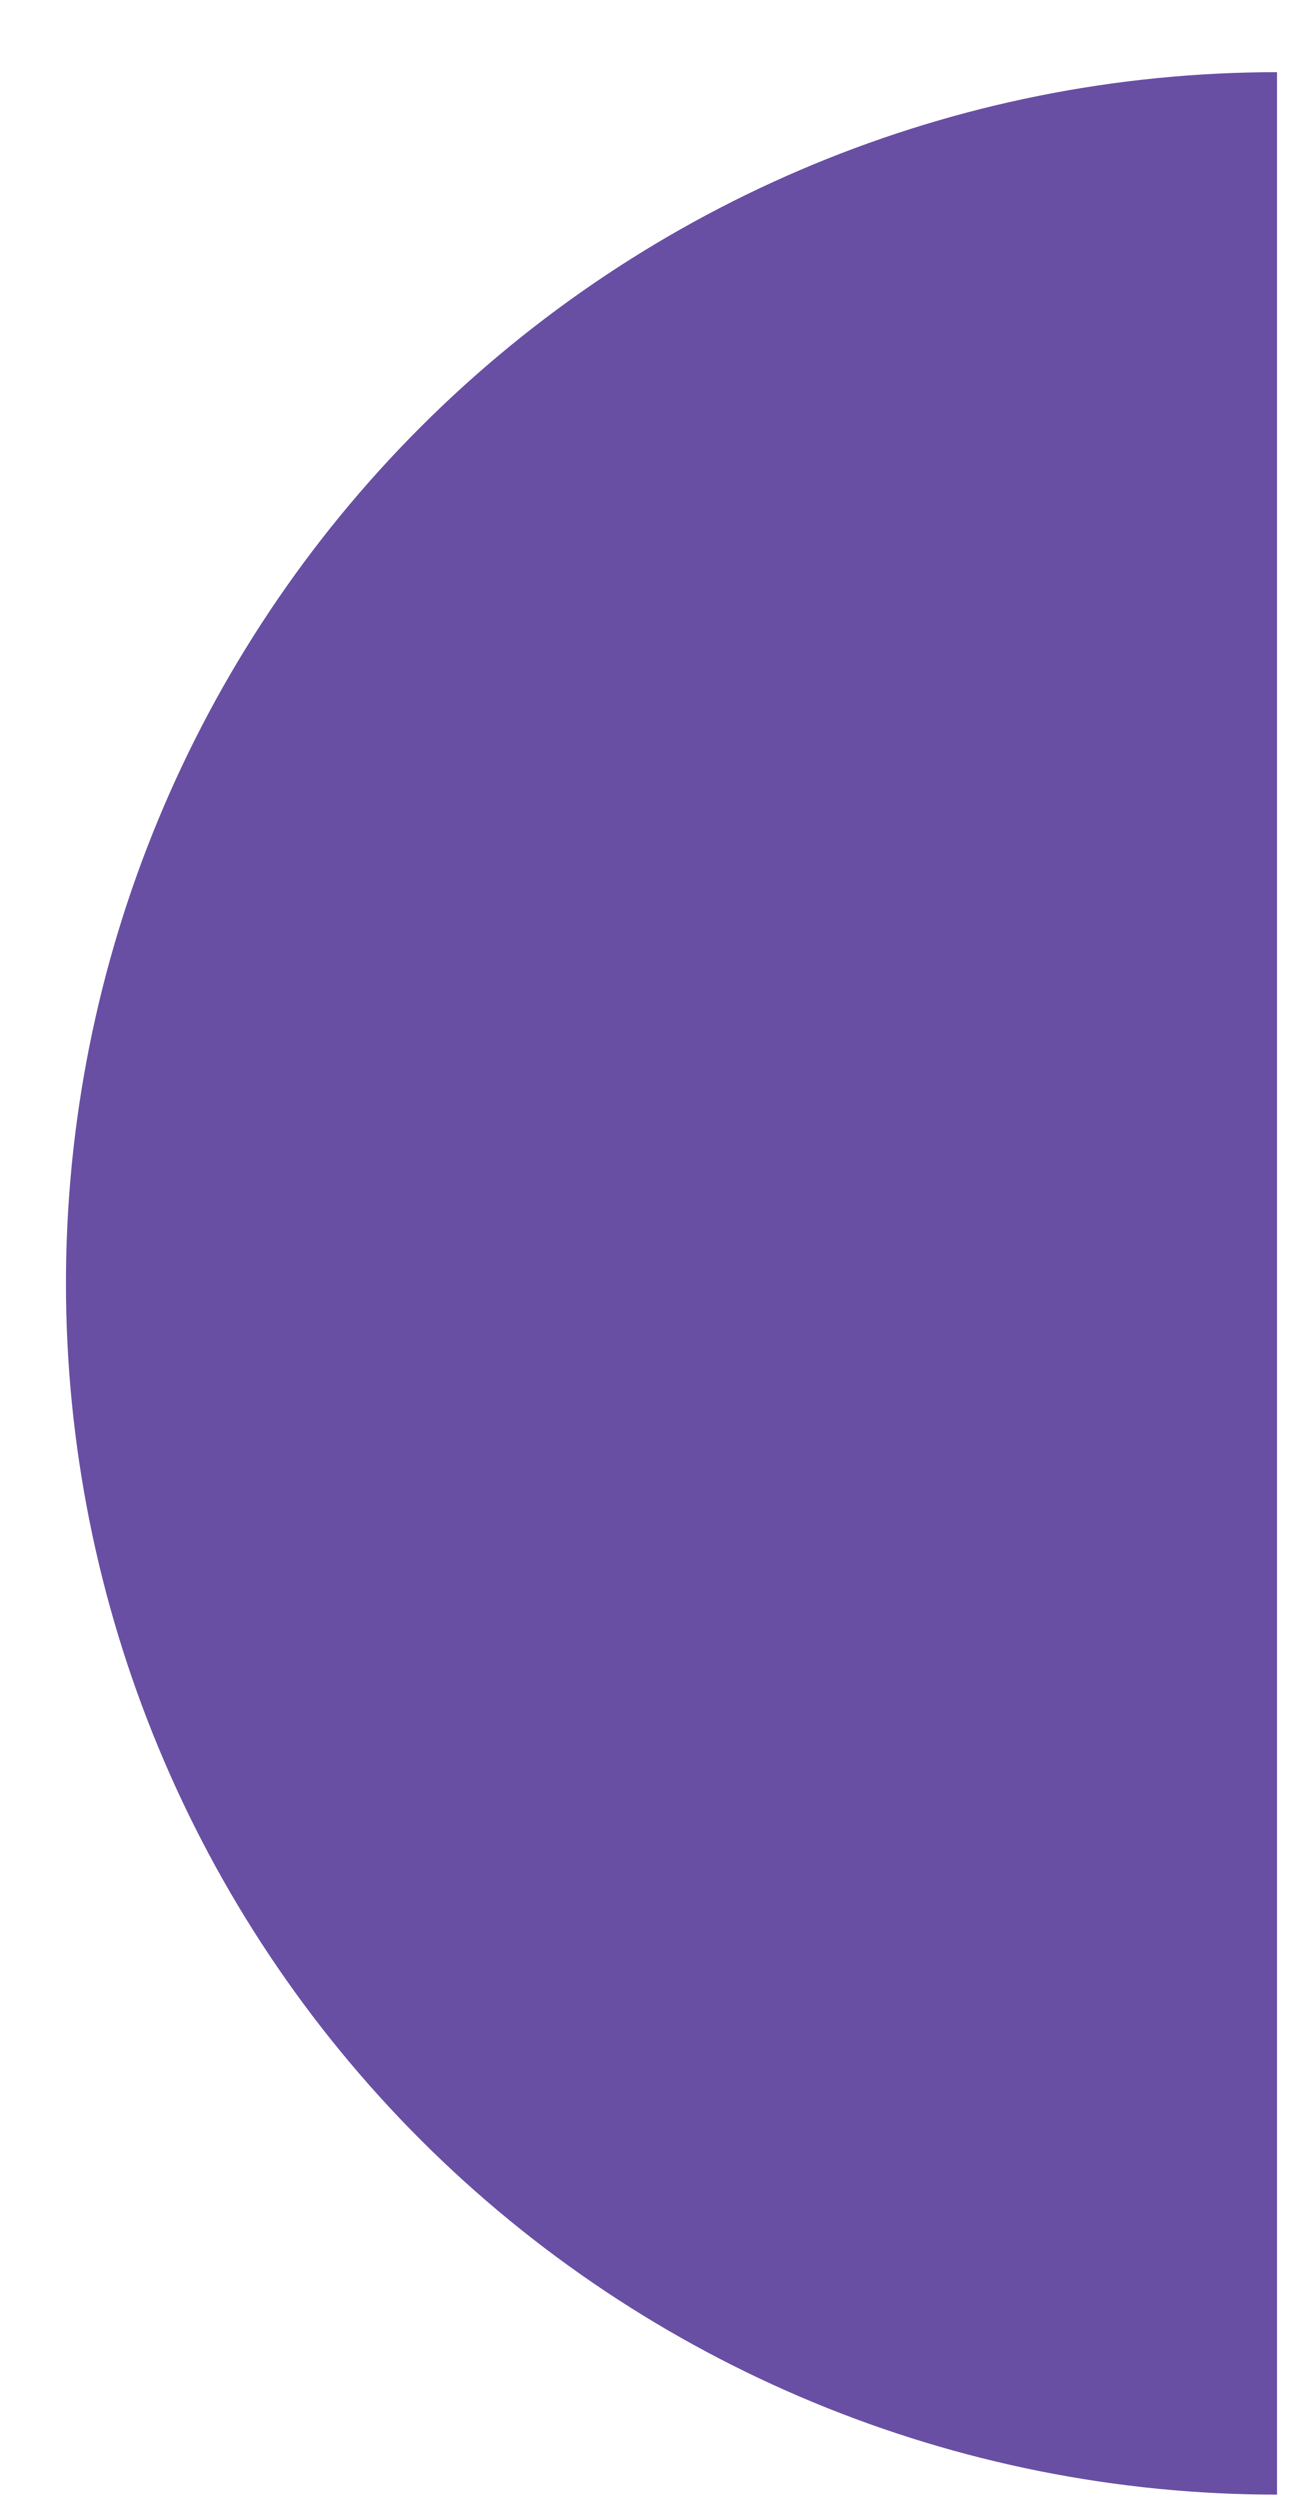
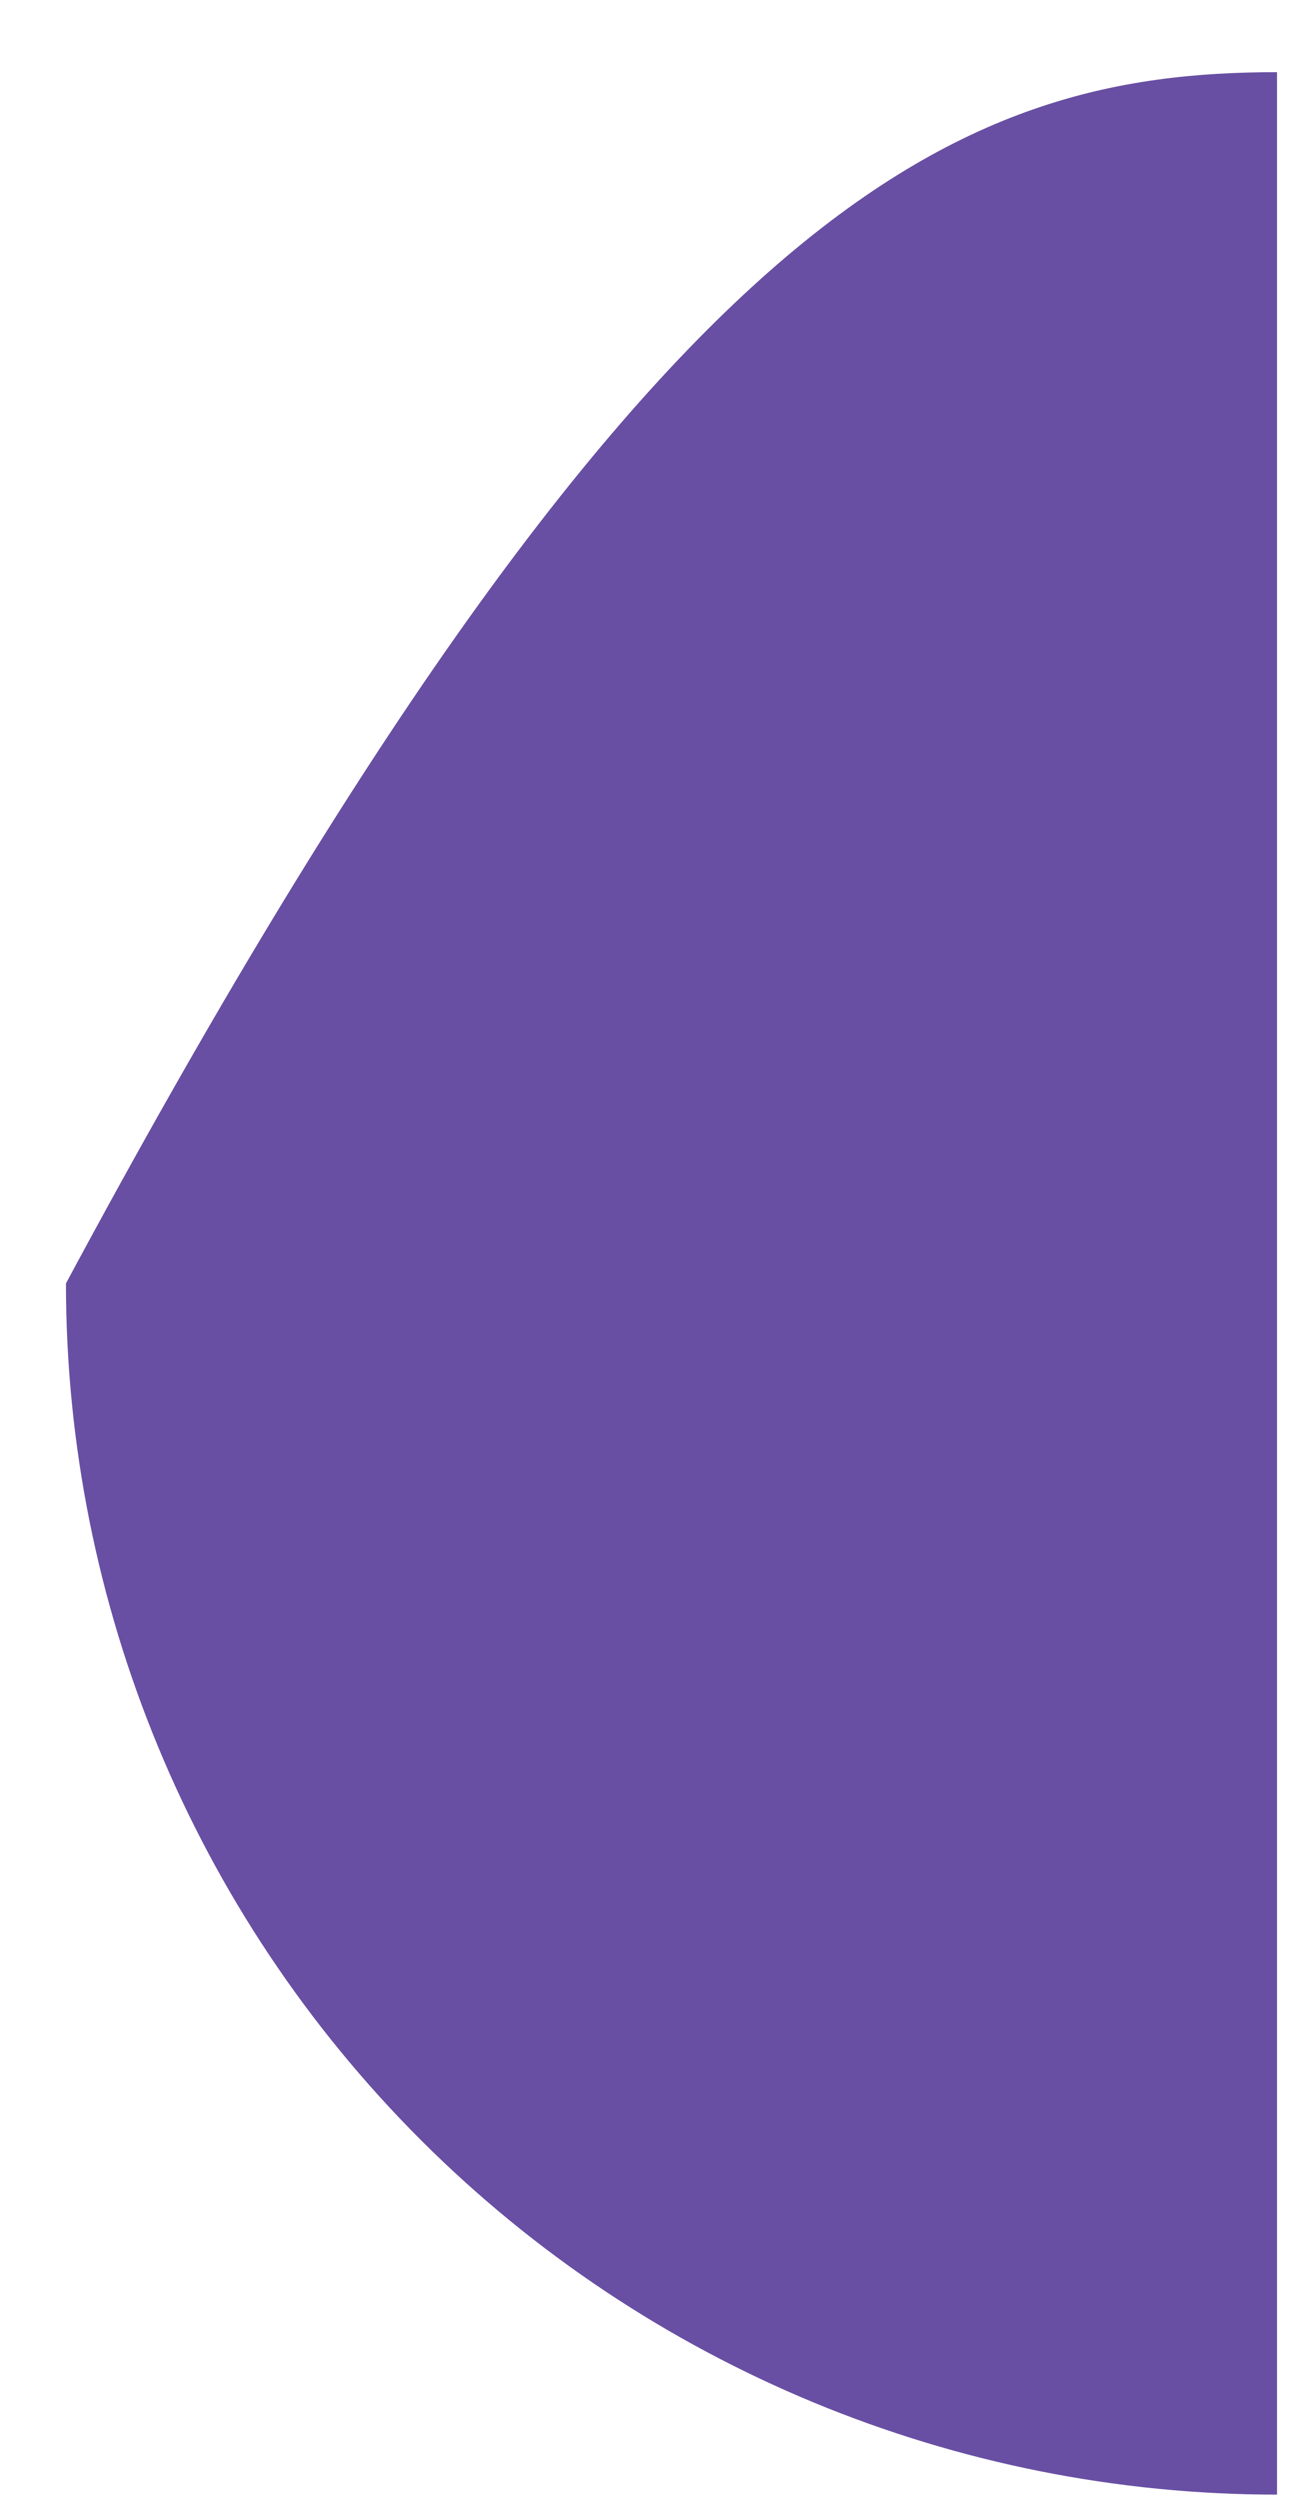
<svg xmlns="http://www.w3.org/2000/svg" width="16" height="31" viewBox="0 0 16 31" fill="none">
-   <path d="M15.839 30.935C11.855 30.935 8.035 29.353 5.218 26.536C2.401 23.719 0.818 19.898 0.818 15.915C0.818 11.931 2.401 8.111 5.218 5.294C8.035 2.477 11.855 0.895 15.839 0.895V30.935Z" fill="#684FA3" />
+   <path d="M15.839 30.935C11.855 30.935 8.035 29.353 5.218 26.536C2.401 23.719 0.818 19.898 0.818 15.915C8.035 2.477 11.855 0.895 15.839 0.895V30.935Z" fill="#684FA3" />
</svg>